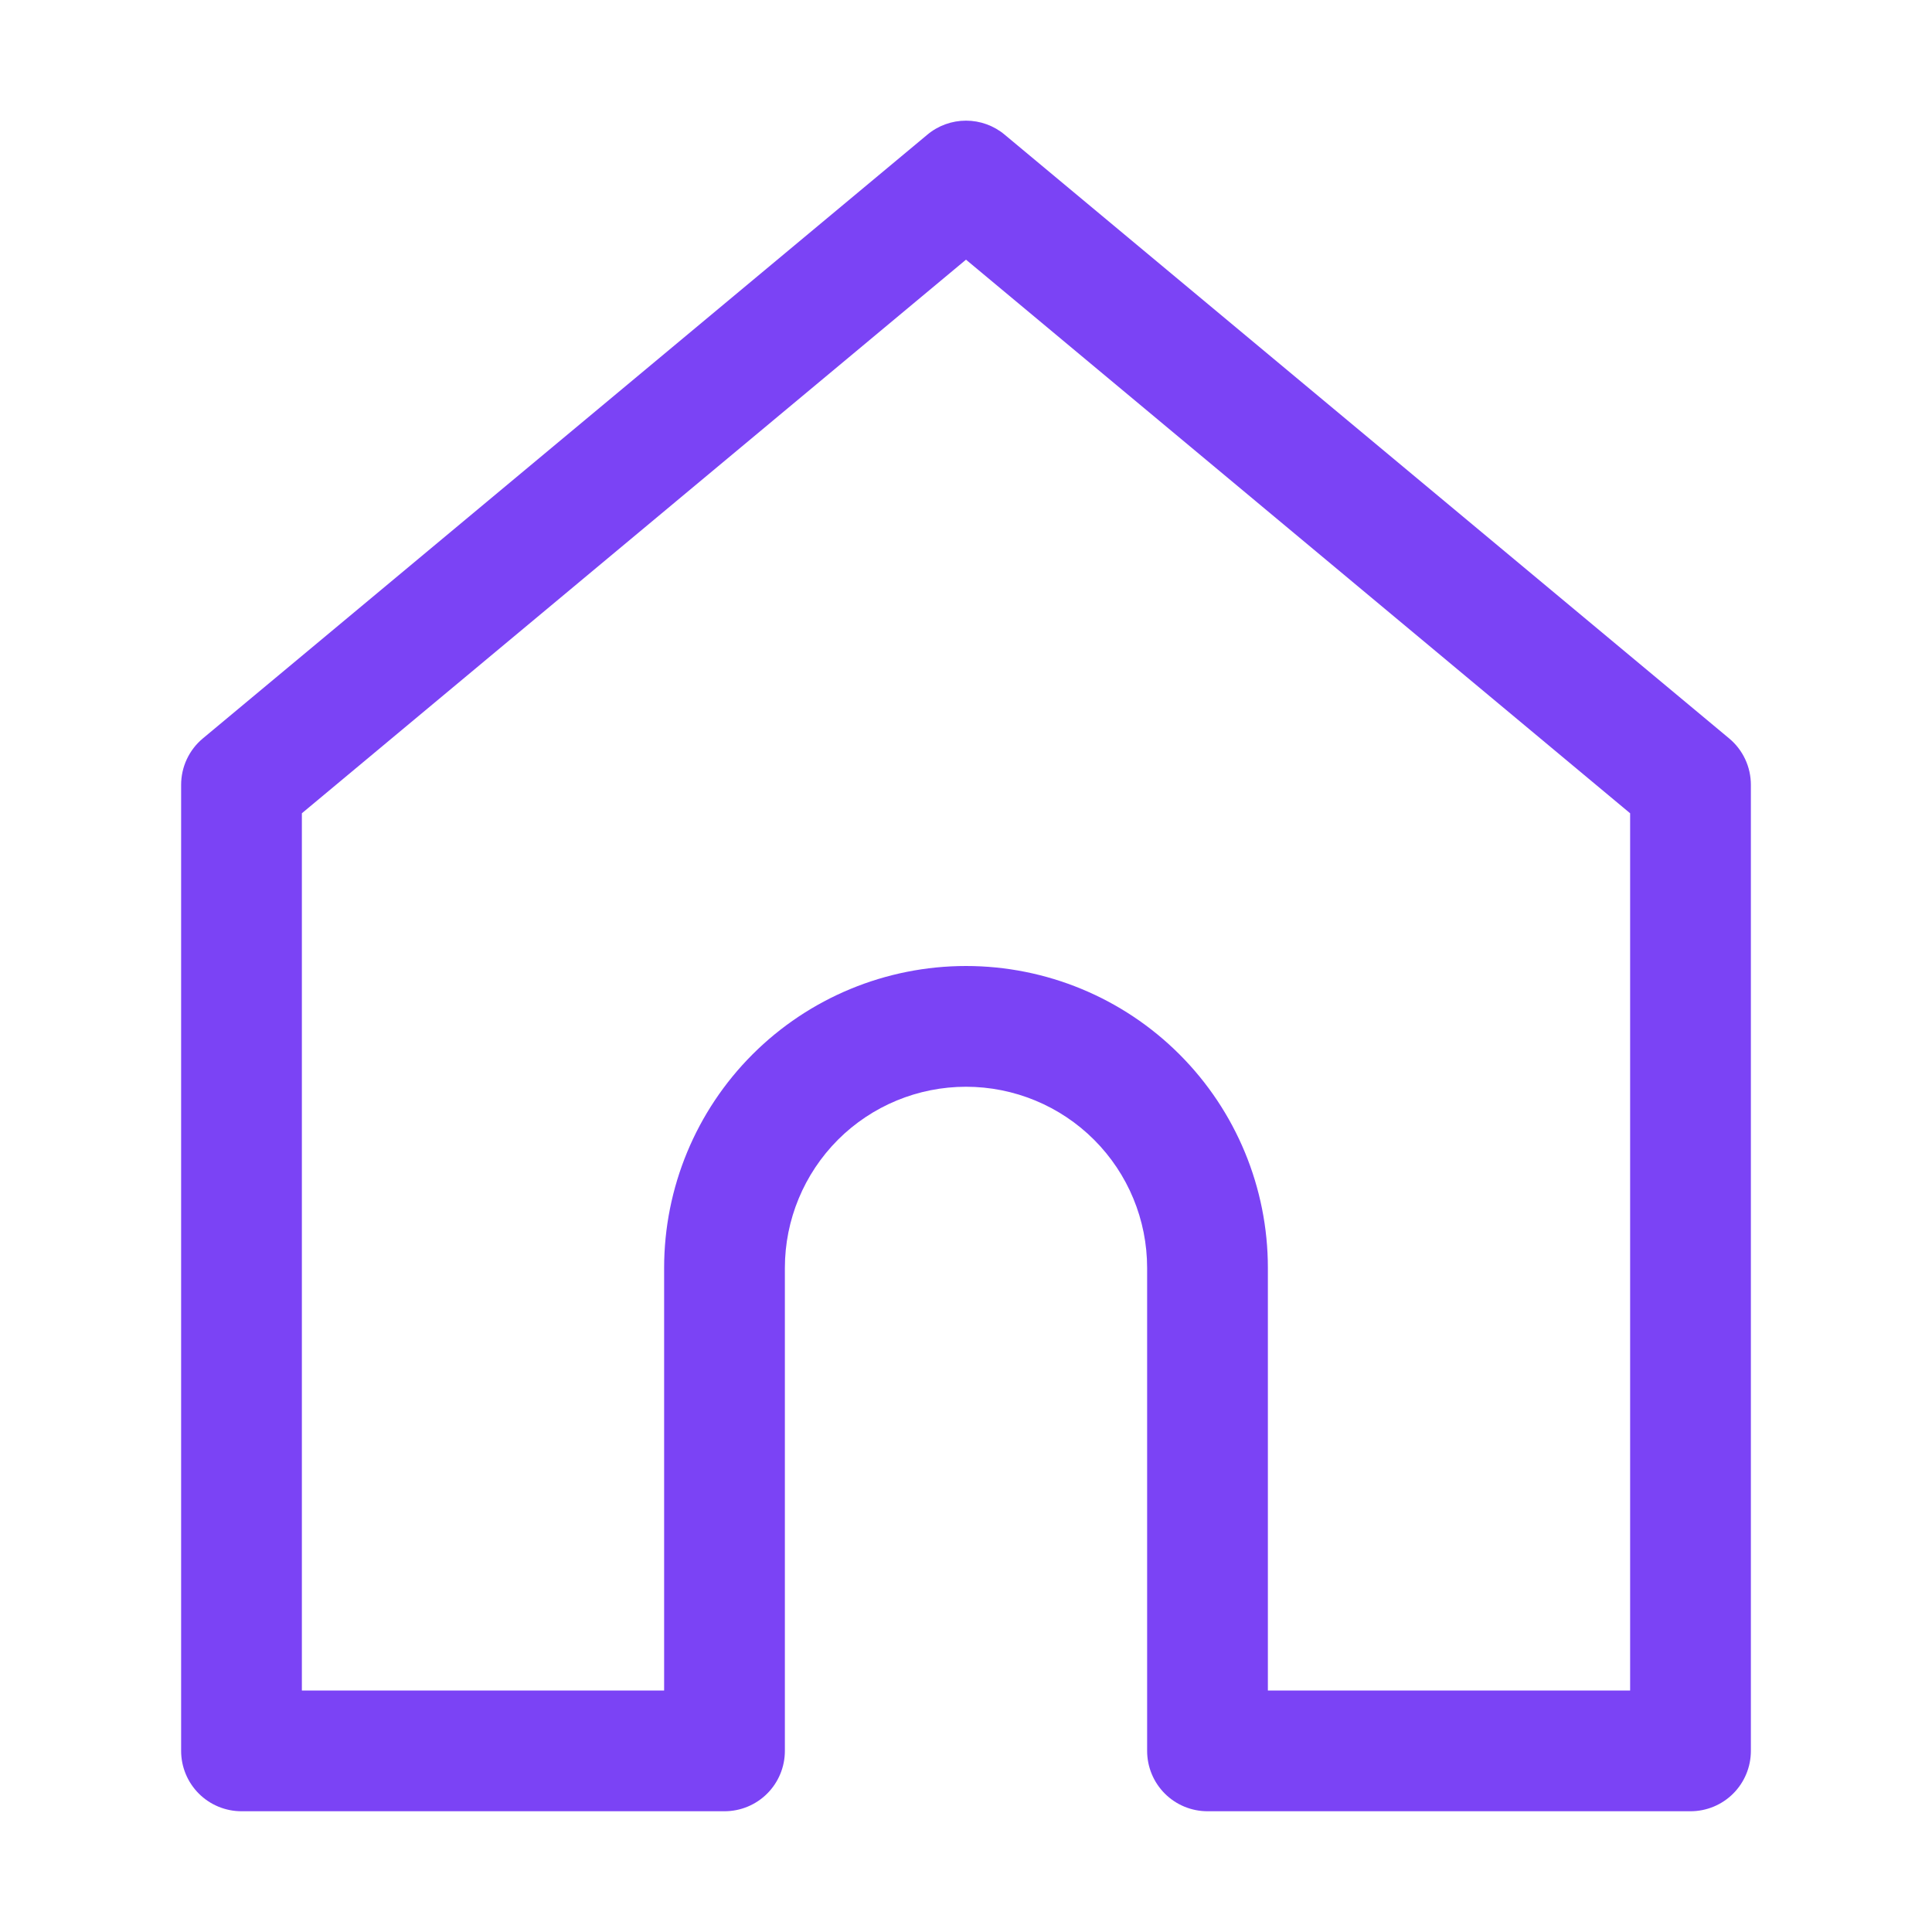
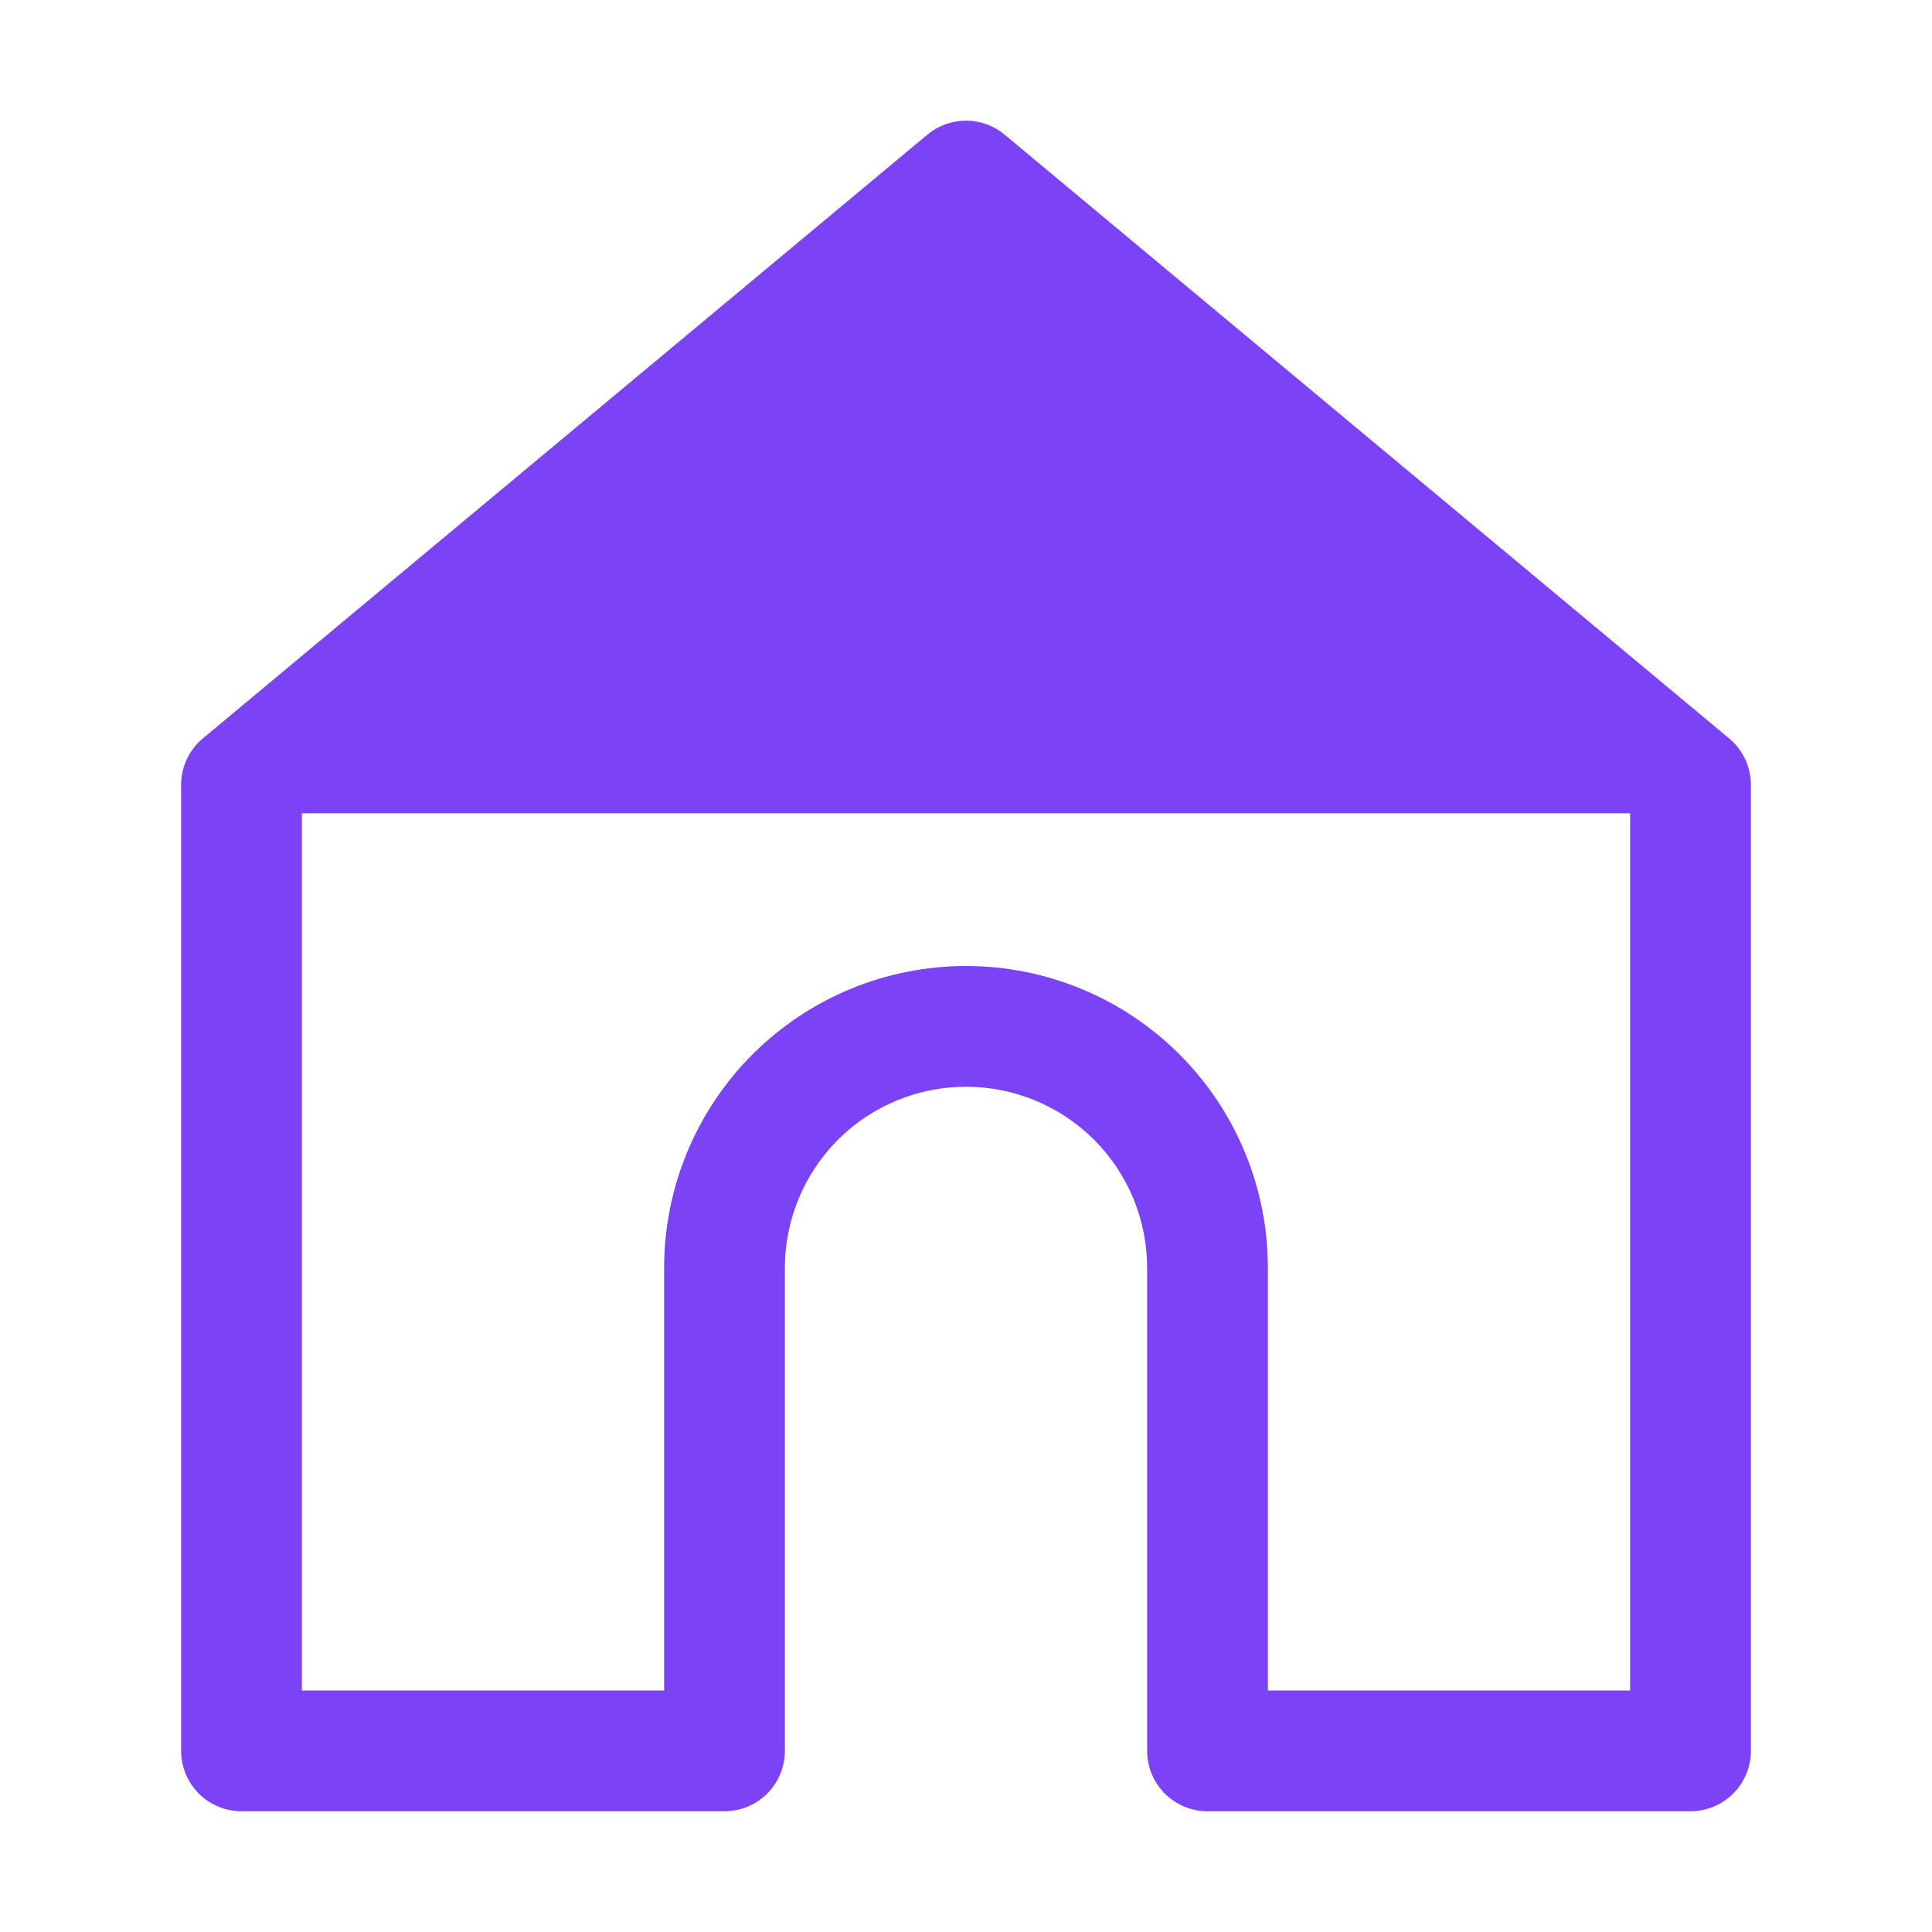
<svg xmlns="http://www.w3.org/2000/svg" width="20" height="20" viewBox="0 0 20 20" fill="none">
-   <path d="M17.9 7.644L10.4 1.394C10.288 1.3 10.146 1.249 10 1.249C9.854 1.249 9.712 1.3 9.6 1.394L2.1 7.644C2.029 7.703 1.973 7.776 1.934 7.859C1.895 7.942 1.875 8.033 1.875 8.125V18.125C1.875 18.291 1.941 18.45 2.058 18.567C2.175 18.684 2.334 18.75 2.5 18.75H7.5C7.666 18.75 7.825 18.684 7.942 18.567C8.059 18.45 8.125 18.291 8.125 18.125V13.125C8.125 12.628 8.323 12.151 8.674 11.799C9.026 11.447 9.503 11.25 10 11.25C10.497 11.25 10.974 11.447 11.326 11.799C11.678 12.151 11.875 12.628 11.875 13.125V18.125C11.875 18.291 11.941 18.45 12.058 18.567C12.175 18.684 12.334 18.75 12.5 18.75H17.5C17.666 18.75 17.825 18.684 17.942 18.567C18.059 18.45 18.125 18.291 18.125 18.125V8.125C18.125 8.033 18.105 7.942 18.066 7.859C18.027 7.776 17.971 7.703 17.9 7.644V7.644ZM16.875 17.5H13.125V13.125C13.125 12.296 12.796 11.501 12.21 10.915C11.624 10.329 10.829 10 10 10C9.171 10 8.376 10.329 7.79 10.915C7.204 11.501 6.875 12.296 6.875 13.125V17.5H3.125V8.419L10 2.688L16.875 8.419V17.5Z" fill="#7B43F5" />
+   <path d="M17.9 7.644L10.4 1.394C10.288 1.3 10.146 1.249 10 1.249C9.854 1.249 9.712 1.3 9.6 1.394L2.1 7.644C2.029 7.703 1.973 7.776 1.934 7.859C1.895 7.942 1.875 8.033 1.875 8.125V18.125C1.875 18.291 1.941 18.45 2.058 18.567C2.175 18.684 2.334 18.75 2.5 18.75H7.5C7.666 18.75 7.825 18.684 7.942 18.567C8.059 18.45 8.125 18.291 8.125 18.125V13.125C8.125 12.628 8.323 12.151 8.674 11.799C9.026 11.447 9.503 11.25 10 11.25C10.497 11.25 10.974 11.447 11.326 11.799C11.678 12.151 11.875 12.628 11.875 13.125V18.125C11.875 18.291 11.941 18.45 12.058 18.567C12.175 18.684 12.334 18.75 12.5 18.75H17.5C17.666 18.75 17.825 18.684 17.942 18.567C18.059 18.45 18.125 18.291 18.125 18.125V8.125C18.125 8.033 18.105 7.942 18.066 7.859C18.027 7.776 17.971 7.703 17.9 7.644V7.644ZM16.875 17.5H13.125V13.125C13.125 12.296 12.796 11.501 12.21 10.915C11.624 10.329 10.829 10 10 10C9.171 10 8.376 10.329 7.79 10.915C7.204 11.501 6.875 12.296 6.875 13.125V17.5H3.125V8.419L16.875 8.419V17.5Z" fill="#7B43F5" />
</svg>